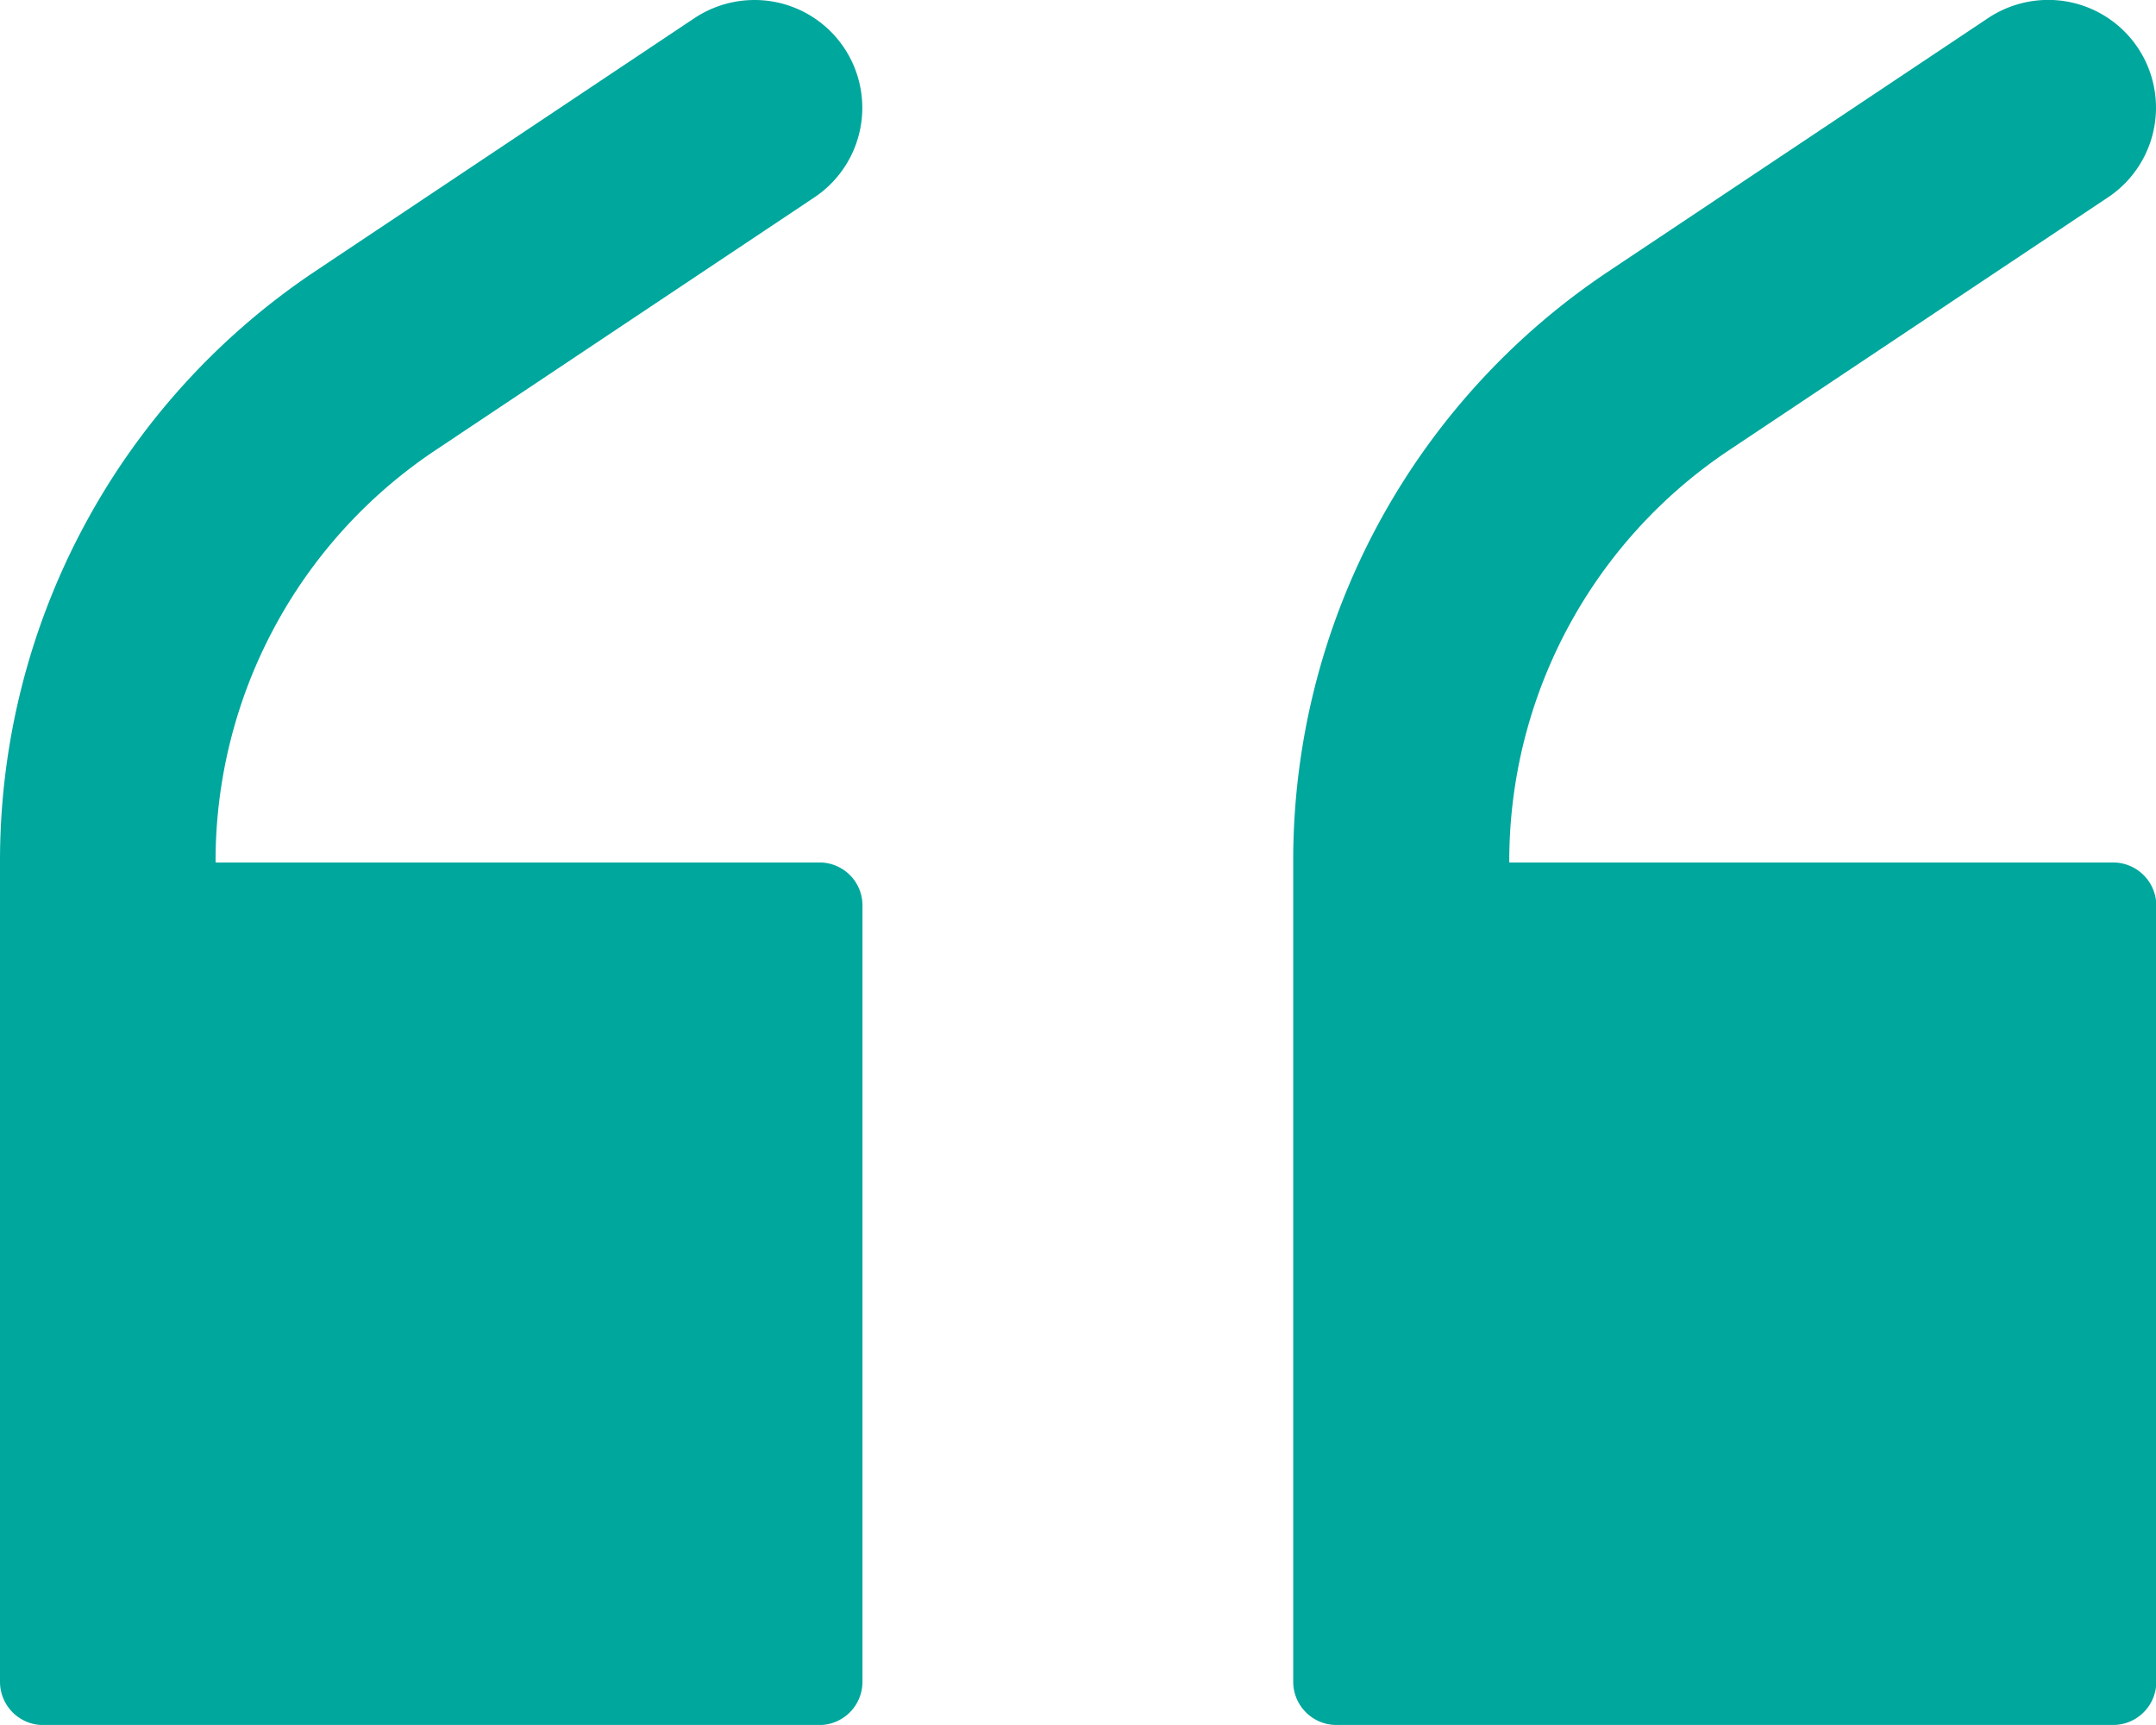
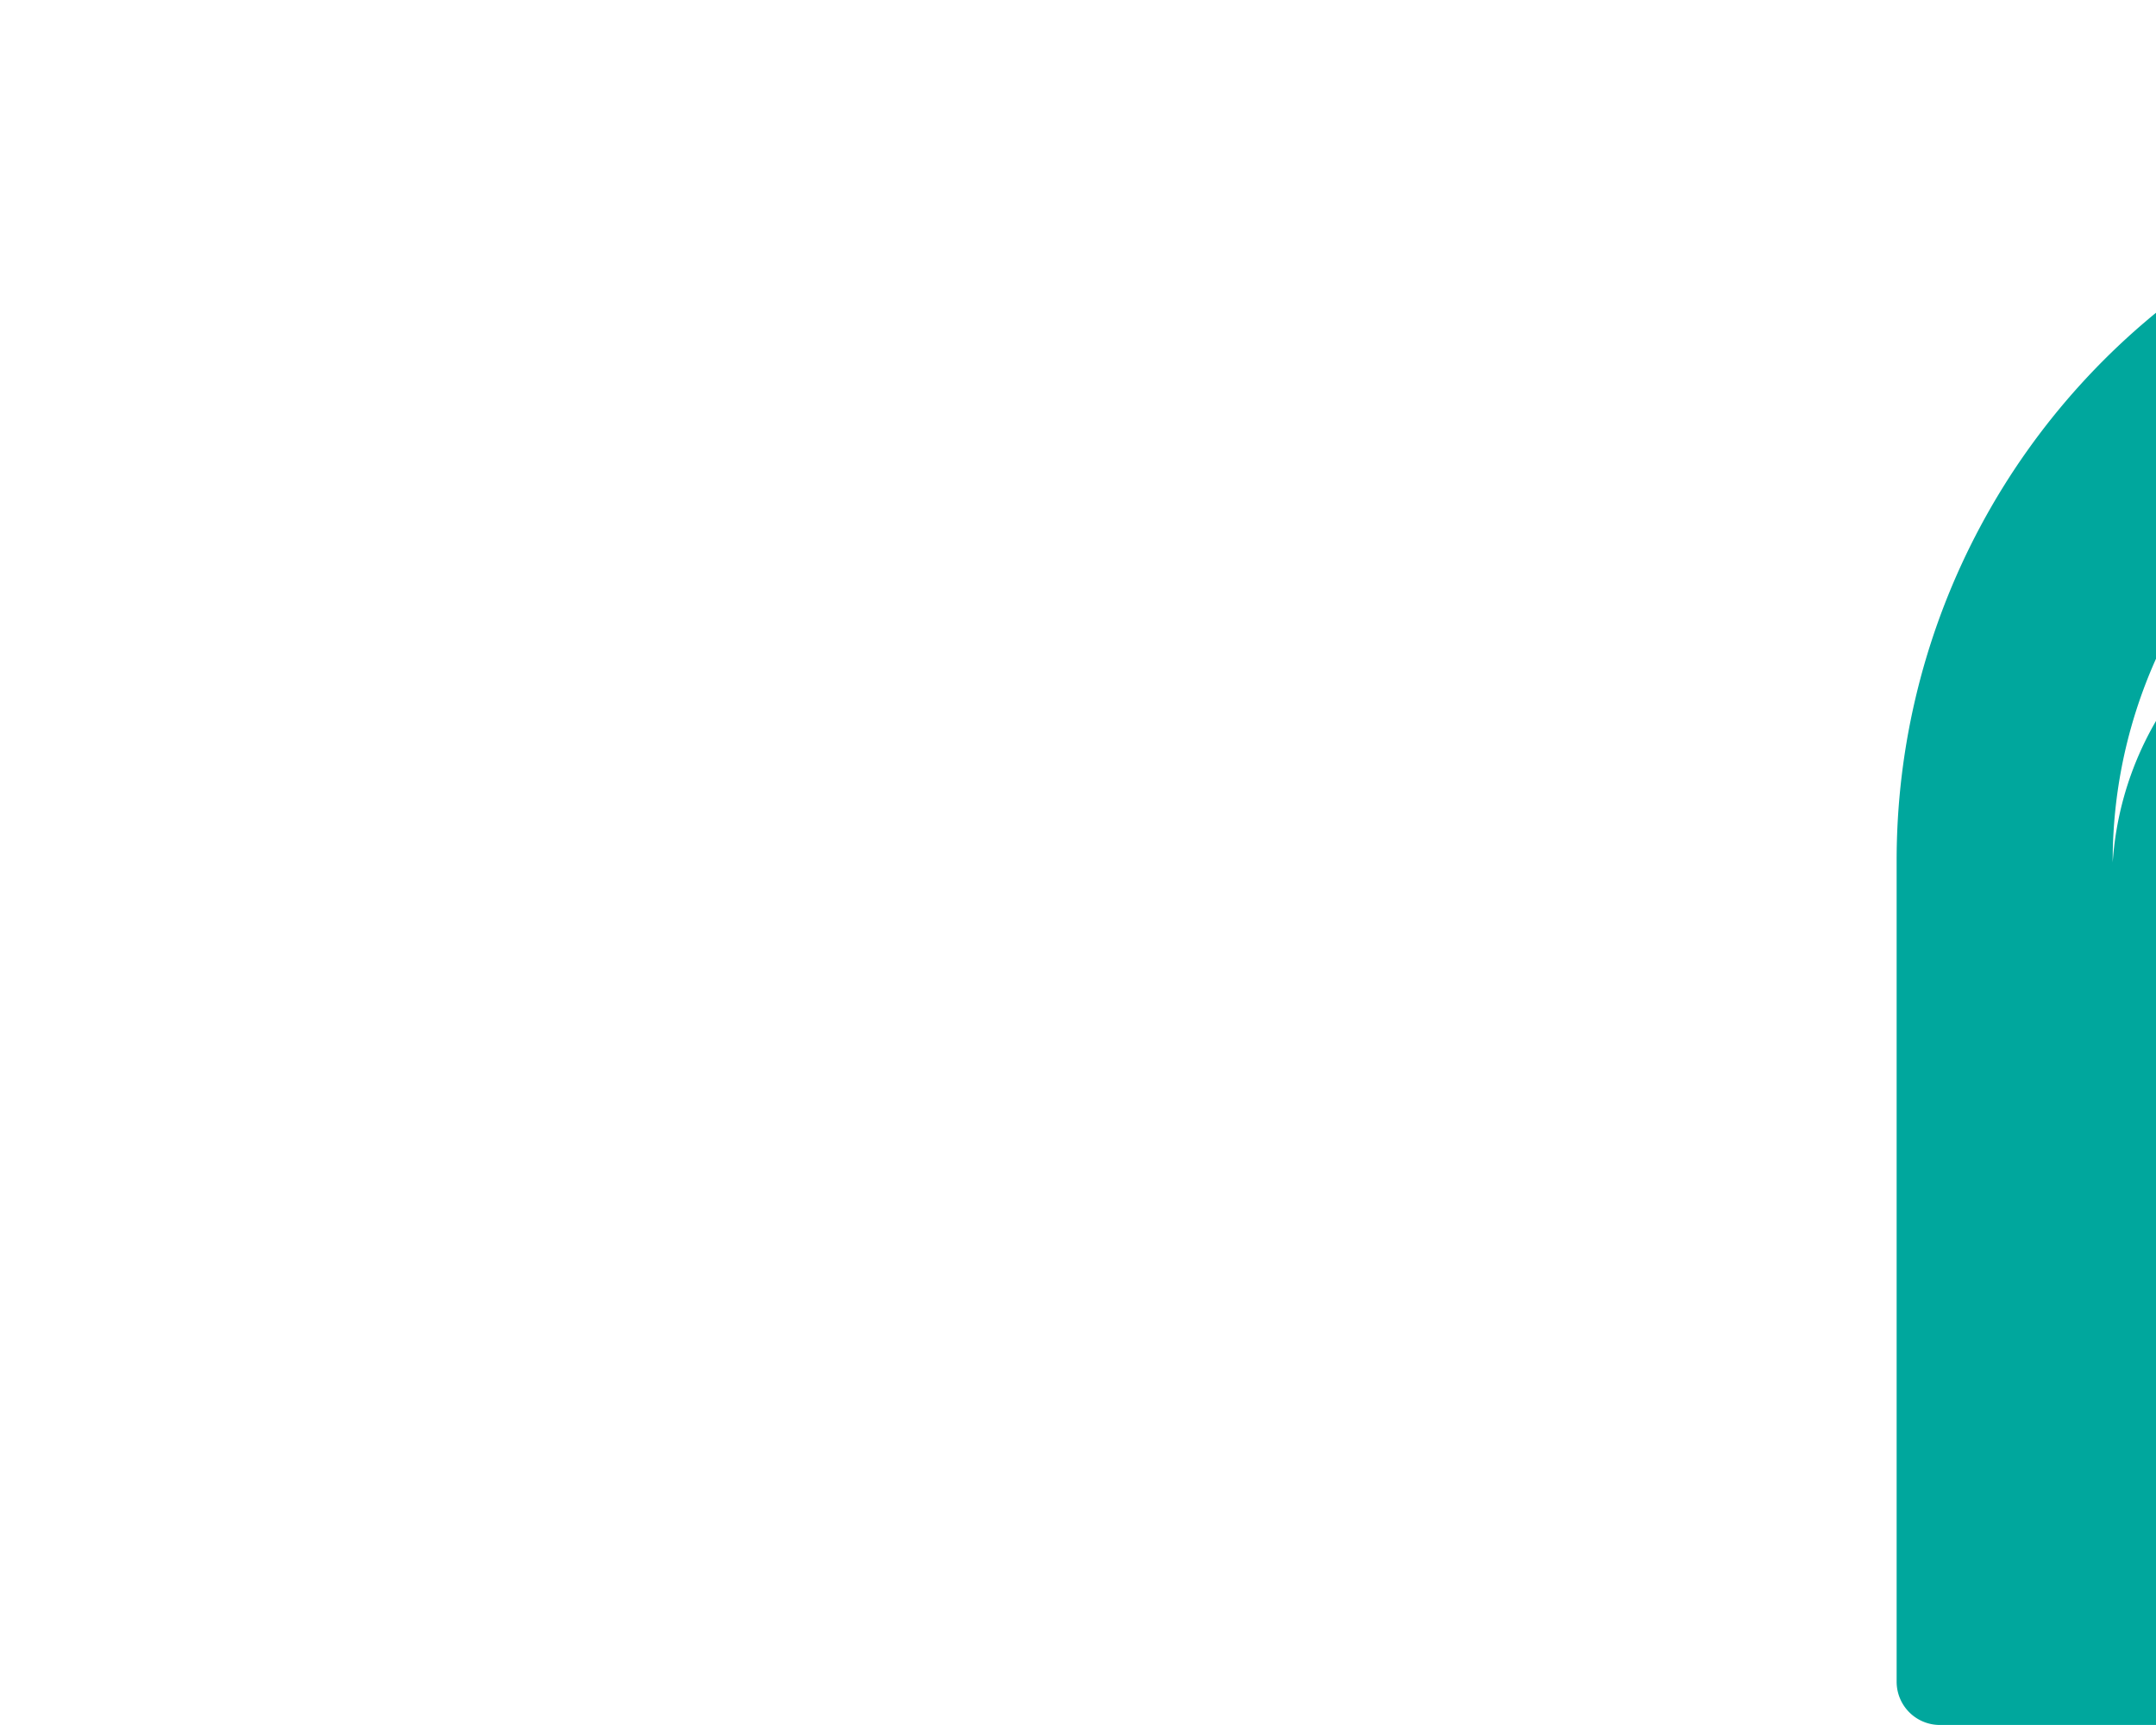
<svg xmlns="http://www.w3.org/2000/svg" width="26.933" height="21.546" viewBox="0 0 26.933 21.546">
  <g transform="translate(-0.106 -52.8)">
    <g transform="translate(0.106 52.8)">
-       <path d="M12.232,63.573H4.693v-.011A6.168,6.168,0,0,1,7.445,58.42l4.729-3.155a1.346,1.346,0,0,0-.753-2.465,1.357,1.357,0,0,0-.748.228L5.945,56.183A8.857,8.857,0,0,0,2,63.563v.551H2v9.692a.54.54,0,0,0,.541.541h9.692a.54.54,0,0,0,.541-.541V64.114A.536.536,0,0,0,12.232,63.573Z" transform="translate(-2 -52.8)" fill="#00a79d" />
-       <path d="M316.938,63.573H309.4v-.011a6.168,6.168,0,0,1,2.752-5.143l4.729-3.155a1.346,1.346,0,0,0-.753-2.465,1.357,1.357,0,0,0-.748.228l-4.729,3.155a8.843,8.843,0,0,0-3.95,7.38v.551h0v9.692a.54.54,0,0,0,.541.541h9.7a.54.54,0,0,0,.541-.541V64.114A.54.54,0,0,0,316.938,63.573Z" transform="translate(-290.546 -52.8)" fill="#00a79d" />
+       <path d="M316.938,63.573v-.011a6.168,6.168,0,0,1,2.752-5.143l4.729-3.155a1.346,1.346,0,0,0-.753-2.465,1.357,1.357,0,0,0-.748.228l-4.729,3.155a8.843,8.843,0,0,0-3.95,7.38v.551h0v9.692a.54.54,0,0,0,.541.541h9.7a.54.54,0,0,0,.541-.541V64.114A.54.54,0,0,0,316.938,63.573Z" transform="translate(-290.546 -52.8)" fill="#00a79d" />
    </g>
  </g>
</svg>